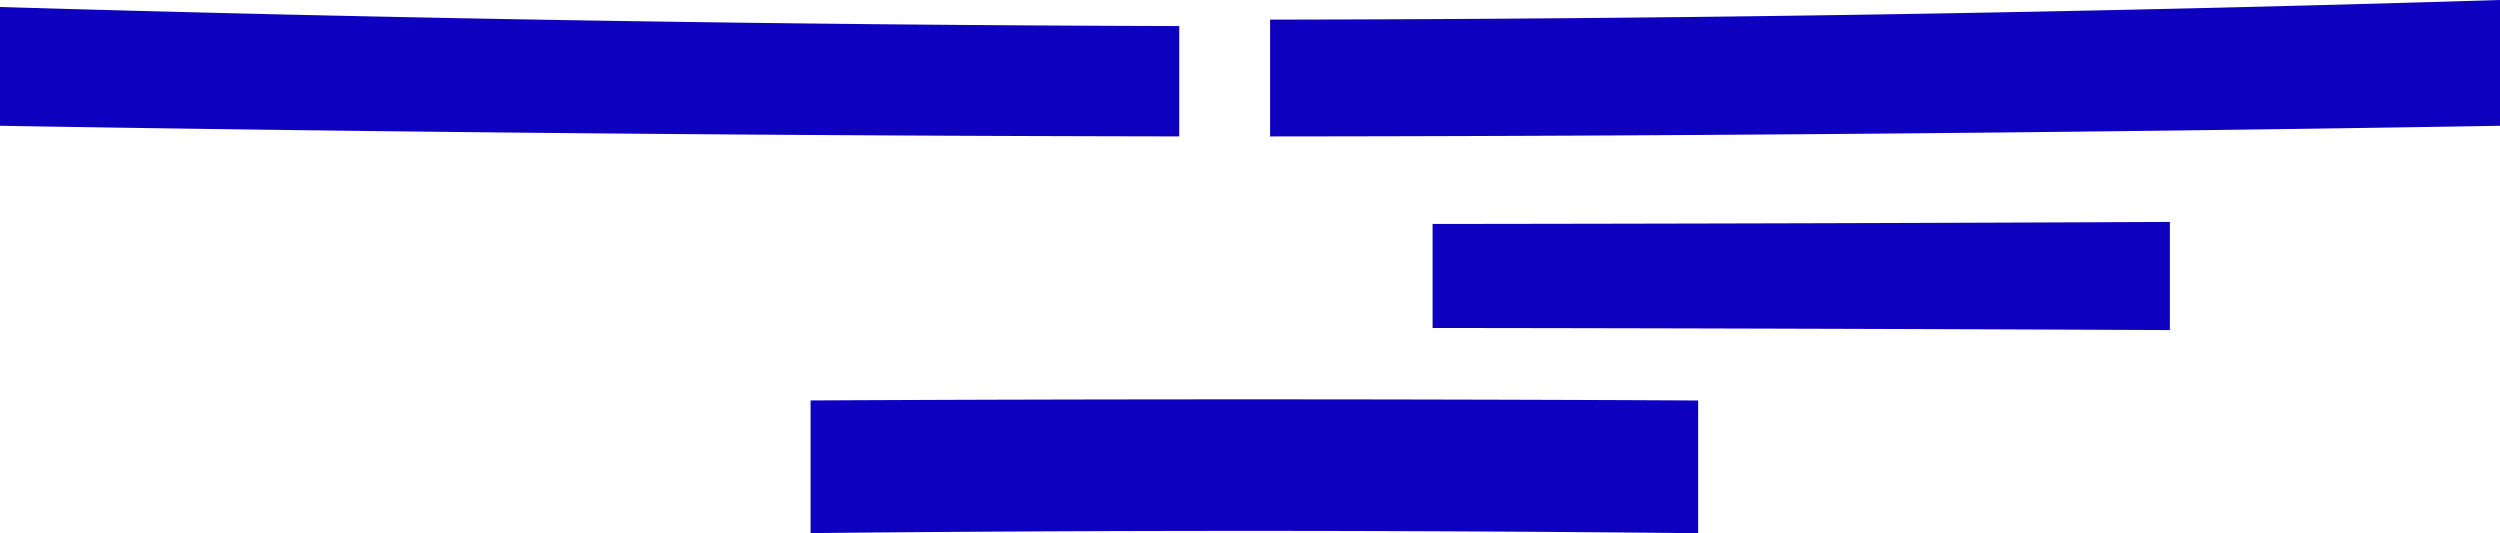
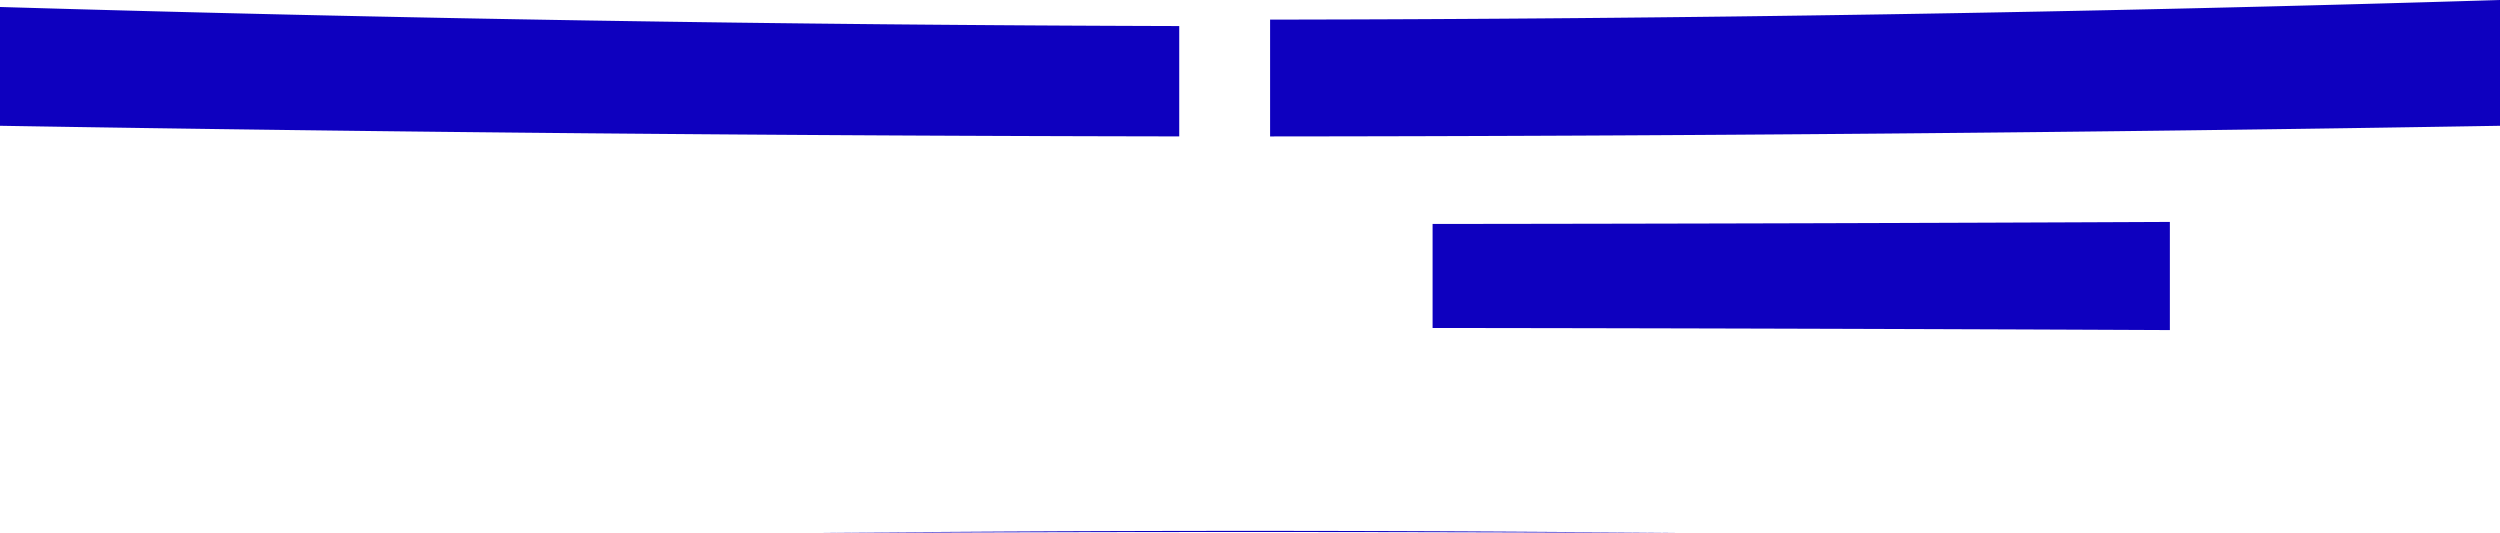
<svg xmlns="http://www.w3.org/2000/svg" xml:space="preserve" width="477" height="101.735">
-   <path fill="#0E00BF" d="M477 24a14697 14697 0 0 1-234.666 2.032V3.744A7975 7975 0 0 0 477 0zM324.008 101.735a8306 8306 0 0 0-169.349-.02V76.404c56.45-.281 112.898-.273 169.349.008zM224.998 26.026Q112.492 25.86 0 24V1.333a8322 8322 0 0 0 224.998 3.639zM414.011 62.979c-46.891-.209-93.781-.351-140.672-.402l-.001-19.845a39264 39264 0 0 0 140.672-.389z" />
+   <path fill="#0E00BF" d="M477 24a14697 14697 0 0 1-234.666 2.032V3.744A7975 7975 0 0 0 477 0zM324.008 101.735a8306 8306 0 0 0-169.349-.02c56.45-.281 112.898-.273 169.349.008zM224.998 26.026Q112.492 25.86 0 24V1.333a8322 8322 0 0 0 224.998 3.639zM414.011 62.979c-46.891-.209-93.781-.351-140.672-.402l-.001-19.845a39264 39264 0 0 0 140.672-.389z" />
</svg>